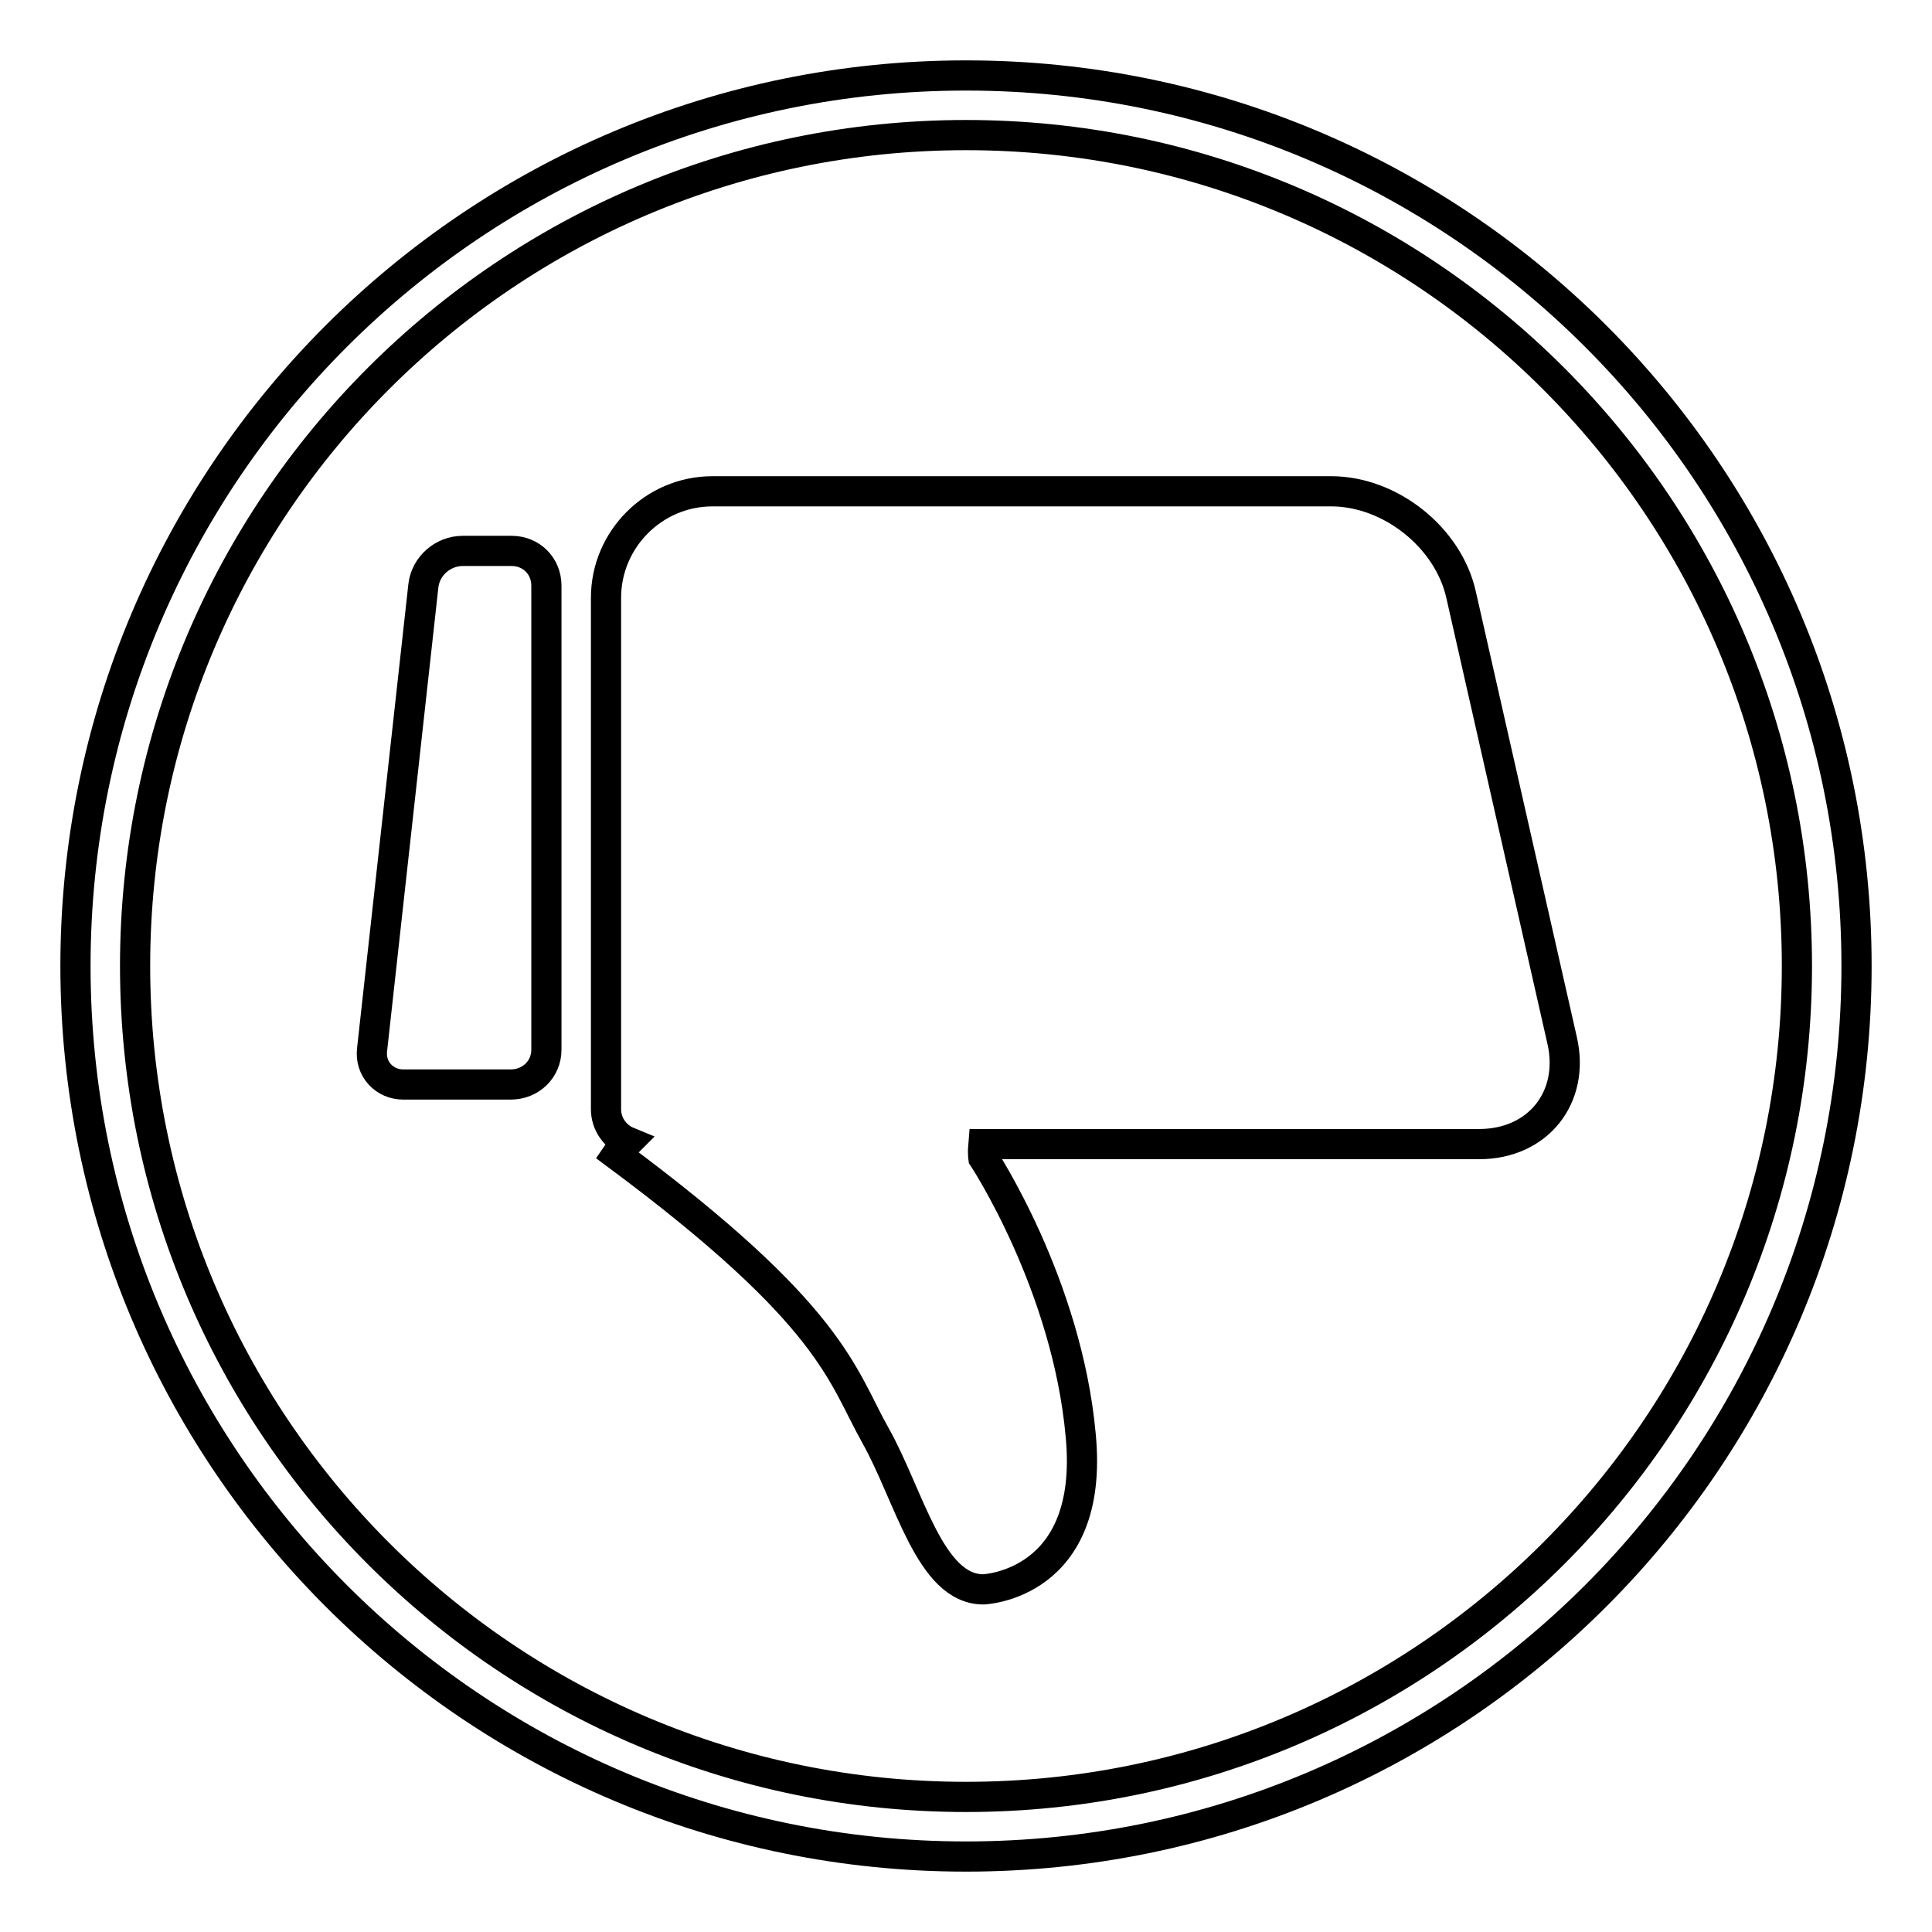
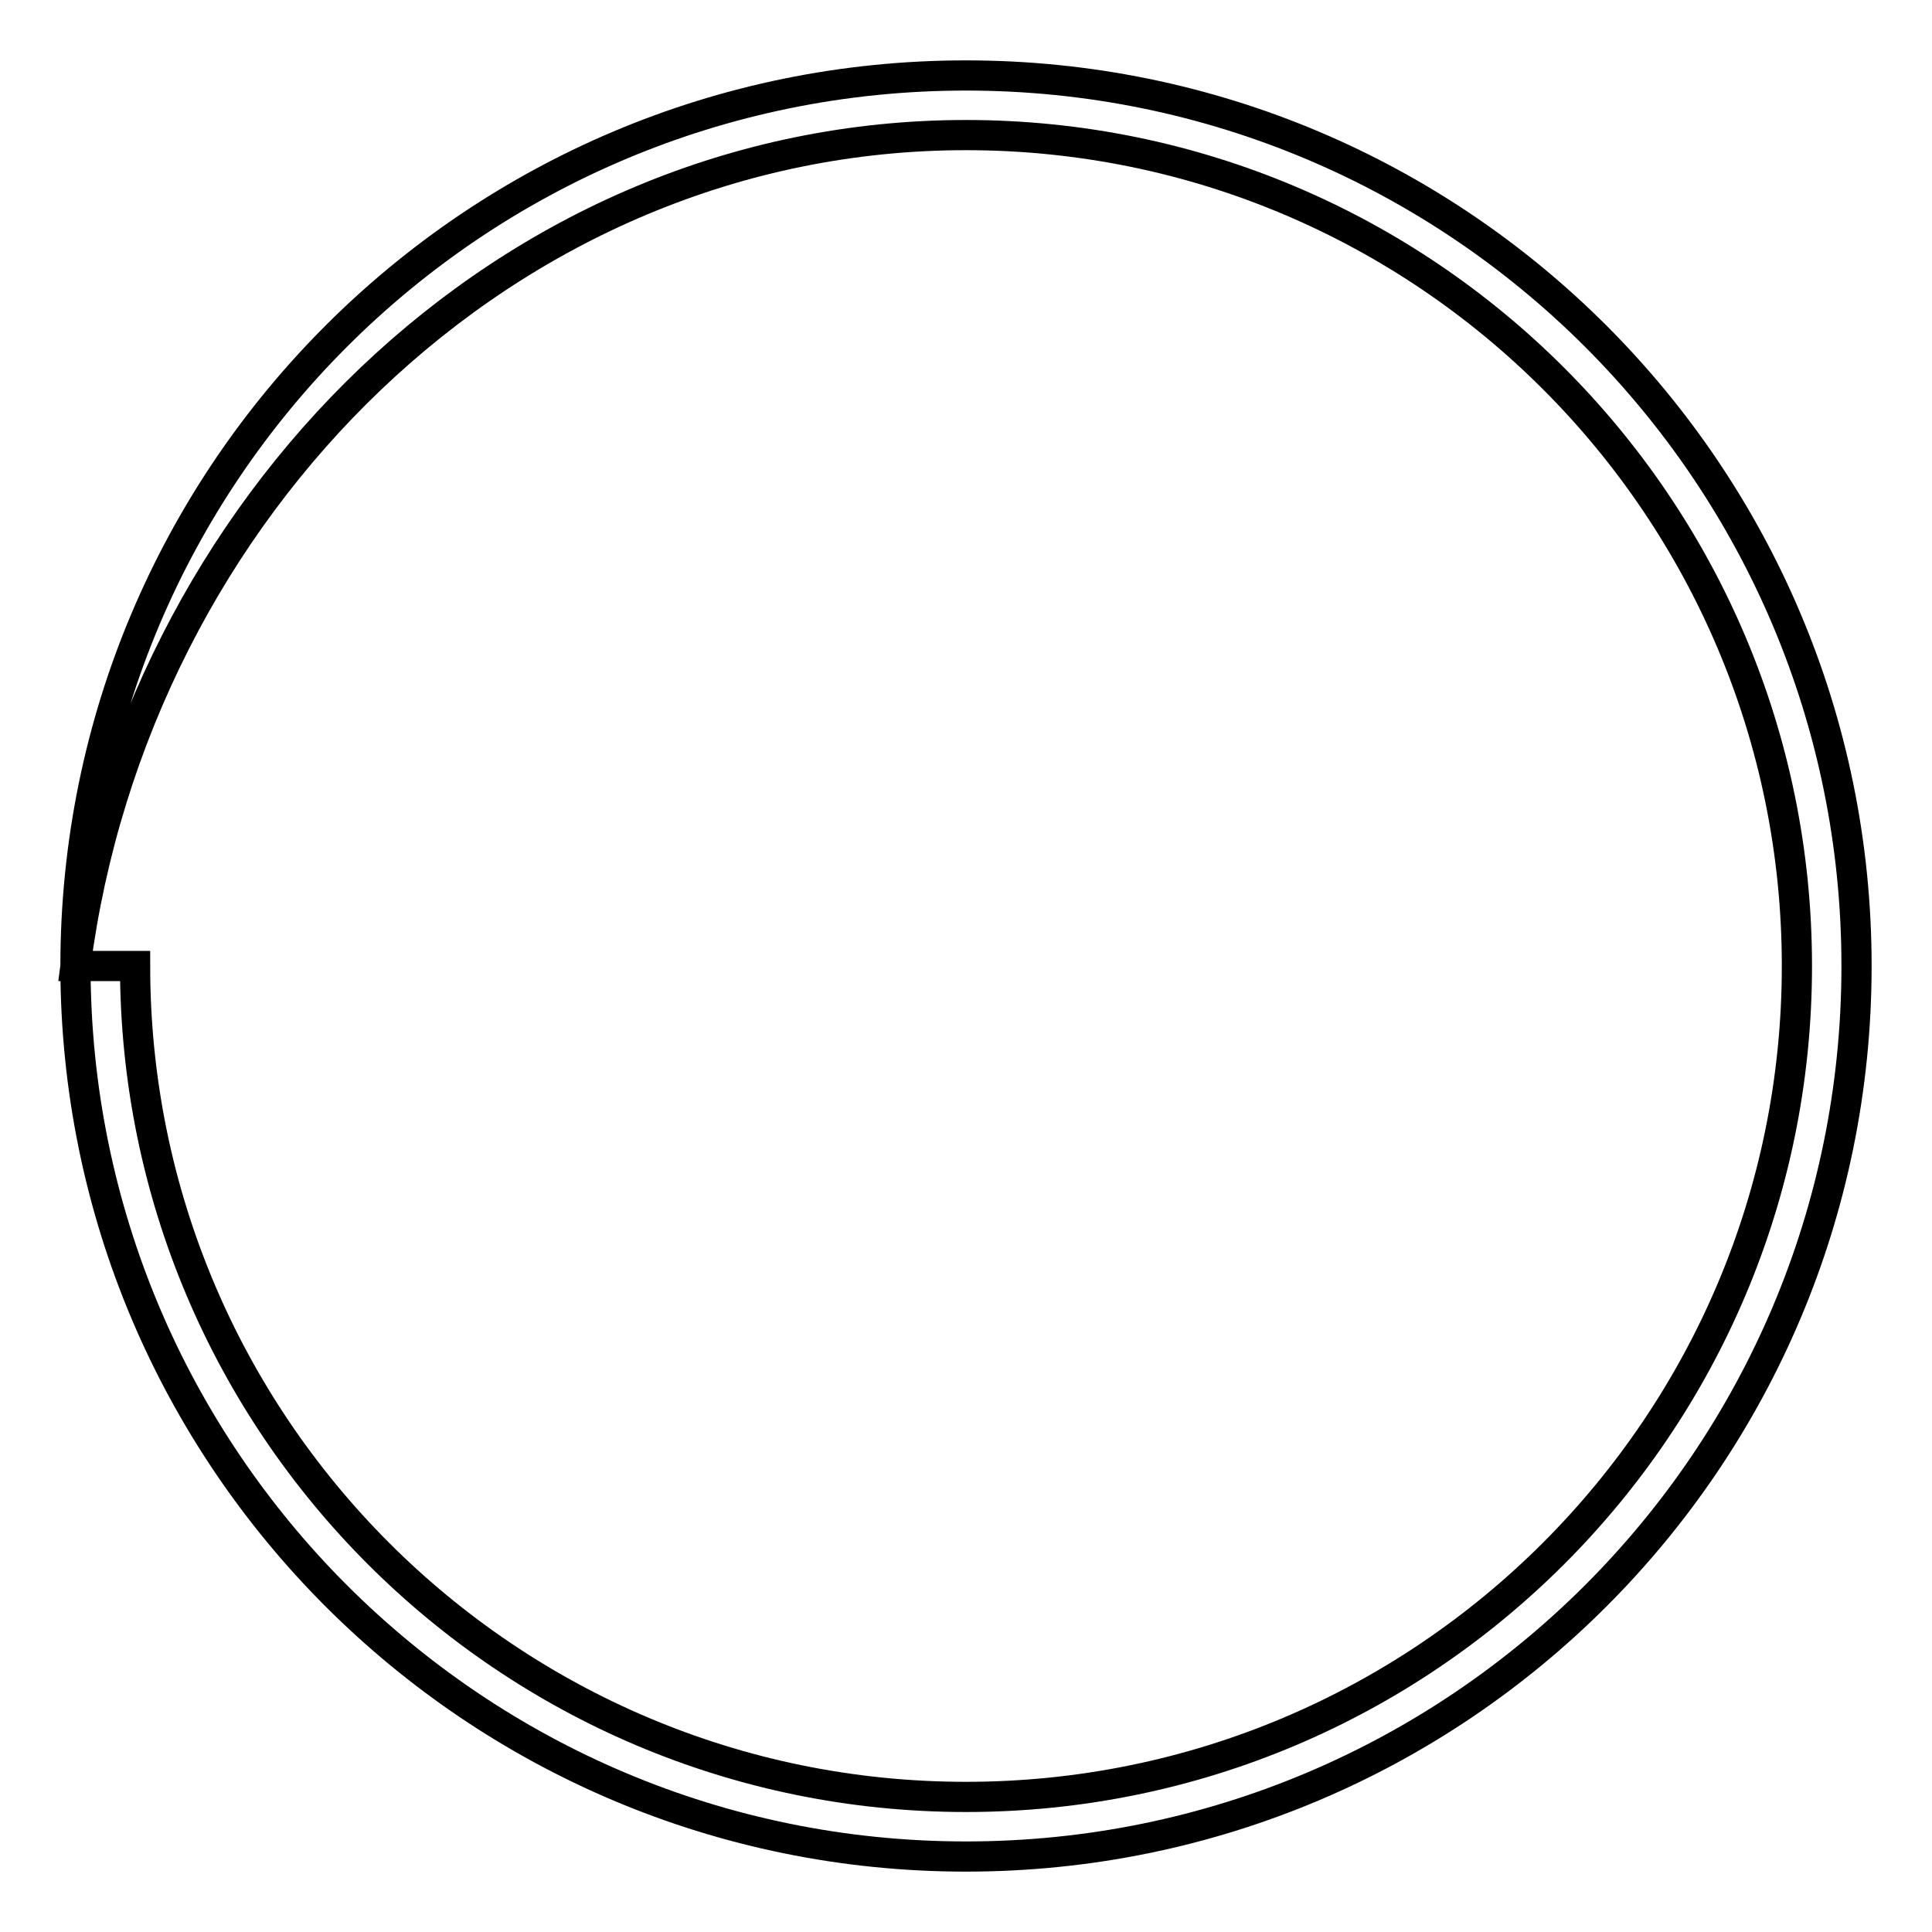
<svg xmlns="http://www.w3.org/2000/svg" version="1.1" x="0px" y="0px" viewBox="0 0 256 256" enable-background="new 0 0 256 256" xml:space="preserve">
  <g>
    <g>
-       <path stroke-width="4" fill-opacity="0" stroke="#000000" d="M10,128C10,62.8,62.8,10,128,10c65.2,0,118,52.8,118,118c0,65.2-52.8,118-118,118C62.8,246,10,193.2,10,128z M17.9,128C17.9,67.2,67.2,17.9,128,17.9S238.1,67.2,238.1,128S188.8,238.1,128,238.1S17.9,188.8,17.9,128z" />
-       <path stroke-width="4" fill-opacity="0" stroke="#000000" d="M83.2,151.3c-1.7-0.7-2.9-2.4-2.9-4.3V79.2c0-7.7,6.3-14.1,14.1-14.1h82c7.8,0,15.5,6.1,17.2,13.7l13.4,59.1c1.7,7.5-3.2,13.7-11,13.7h-65.7c-0.1,1.1,0,1.8,0,1.8s11.1,16.8,12.9,36.8c1.9,19.9-12.9,20.4-12.9,20.4c-7.1,0-9.8-12.4-14.3-20.4c-4.5-8-5.6-15.9-34.3-37.2C82.1,152.4,82.7,151.8,83.2,151.3z M49.3,139.1c-0.3,2.6,1.7,4.6,4.1,4.6h14.3c2.6,0,4.7-2,4.7-4.6V77.6c0-2.6-2-4.6-4.6-4.6h-6.5c-2.6,0-4.9,2-5.2,4.6L49.3,139.1z" />
+       <path stroke-width="4" fill-opacity="0" stroke="#000000" d="M10,128C10,62.8,62.8,10,128,10c65.2,0,118,52.8,118,118c0,65.2-52.8,118-118,118C62.8,246,10,193.2,10,128z C17.9,67.2,67.2,17.9,128,17.9S238.1,67.2,238.1,128S188.8,238.1,128,238.1S17.9,188.8,17.9,128z" />
    </g>
  </g>
</svg>